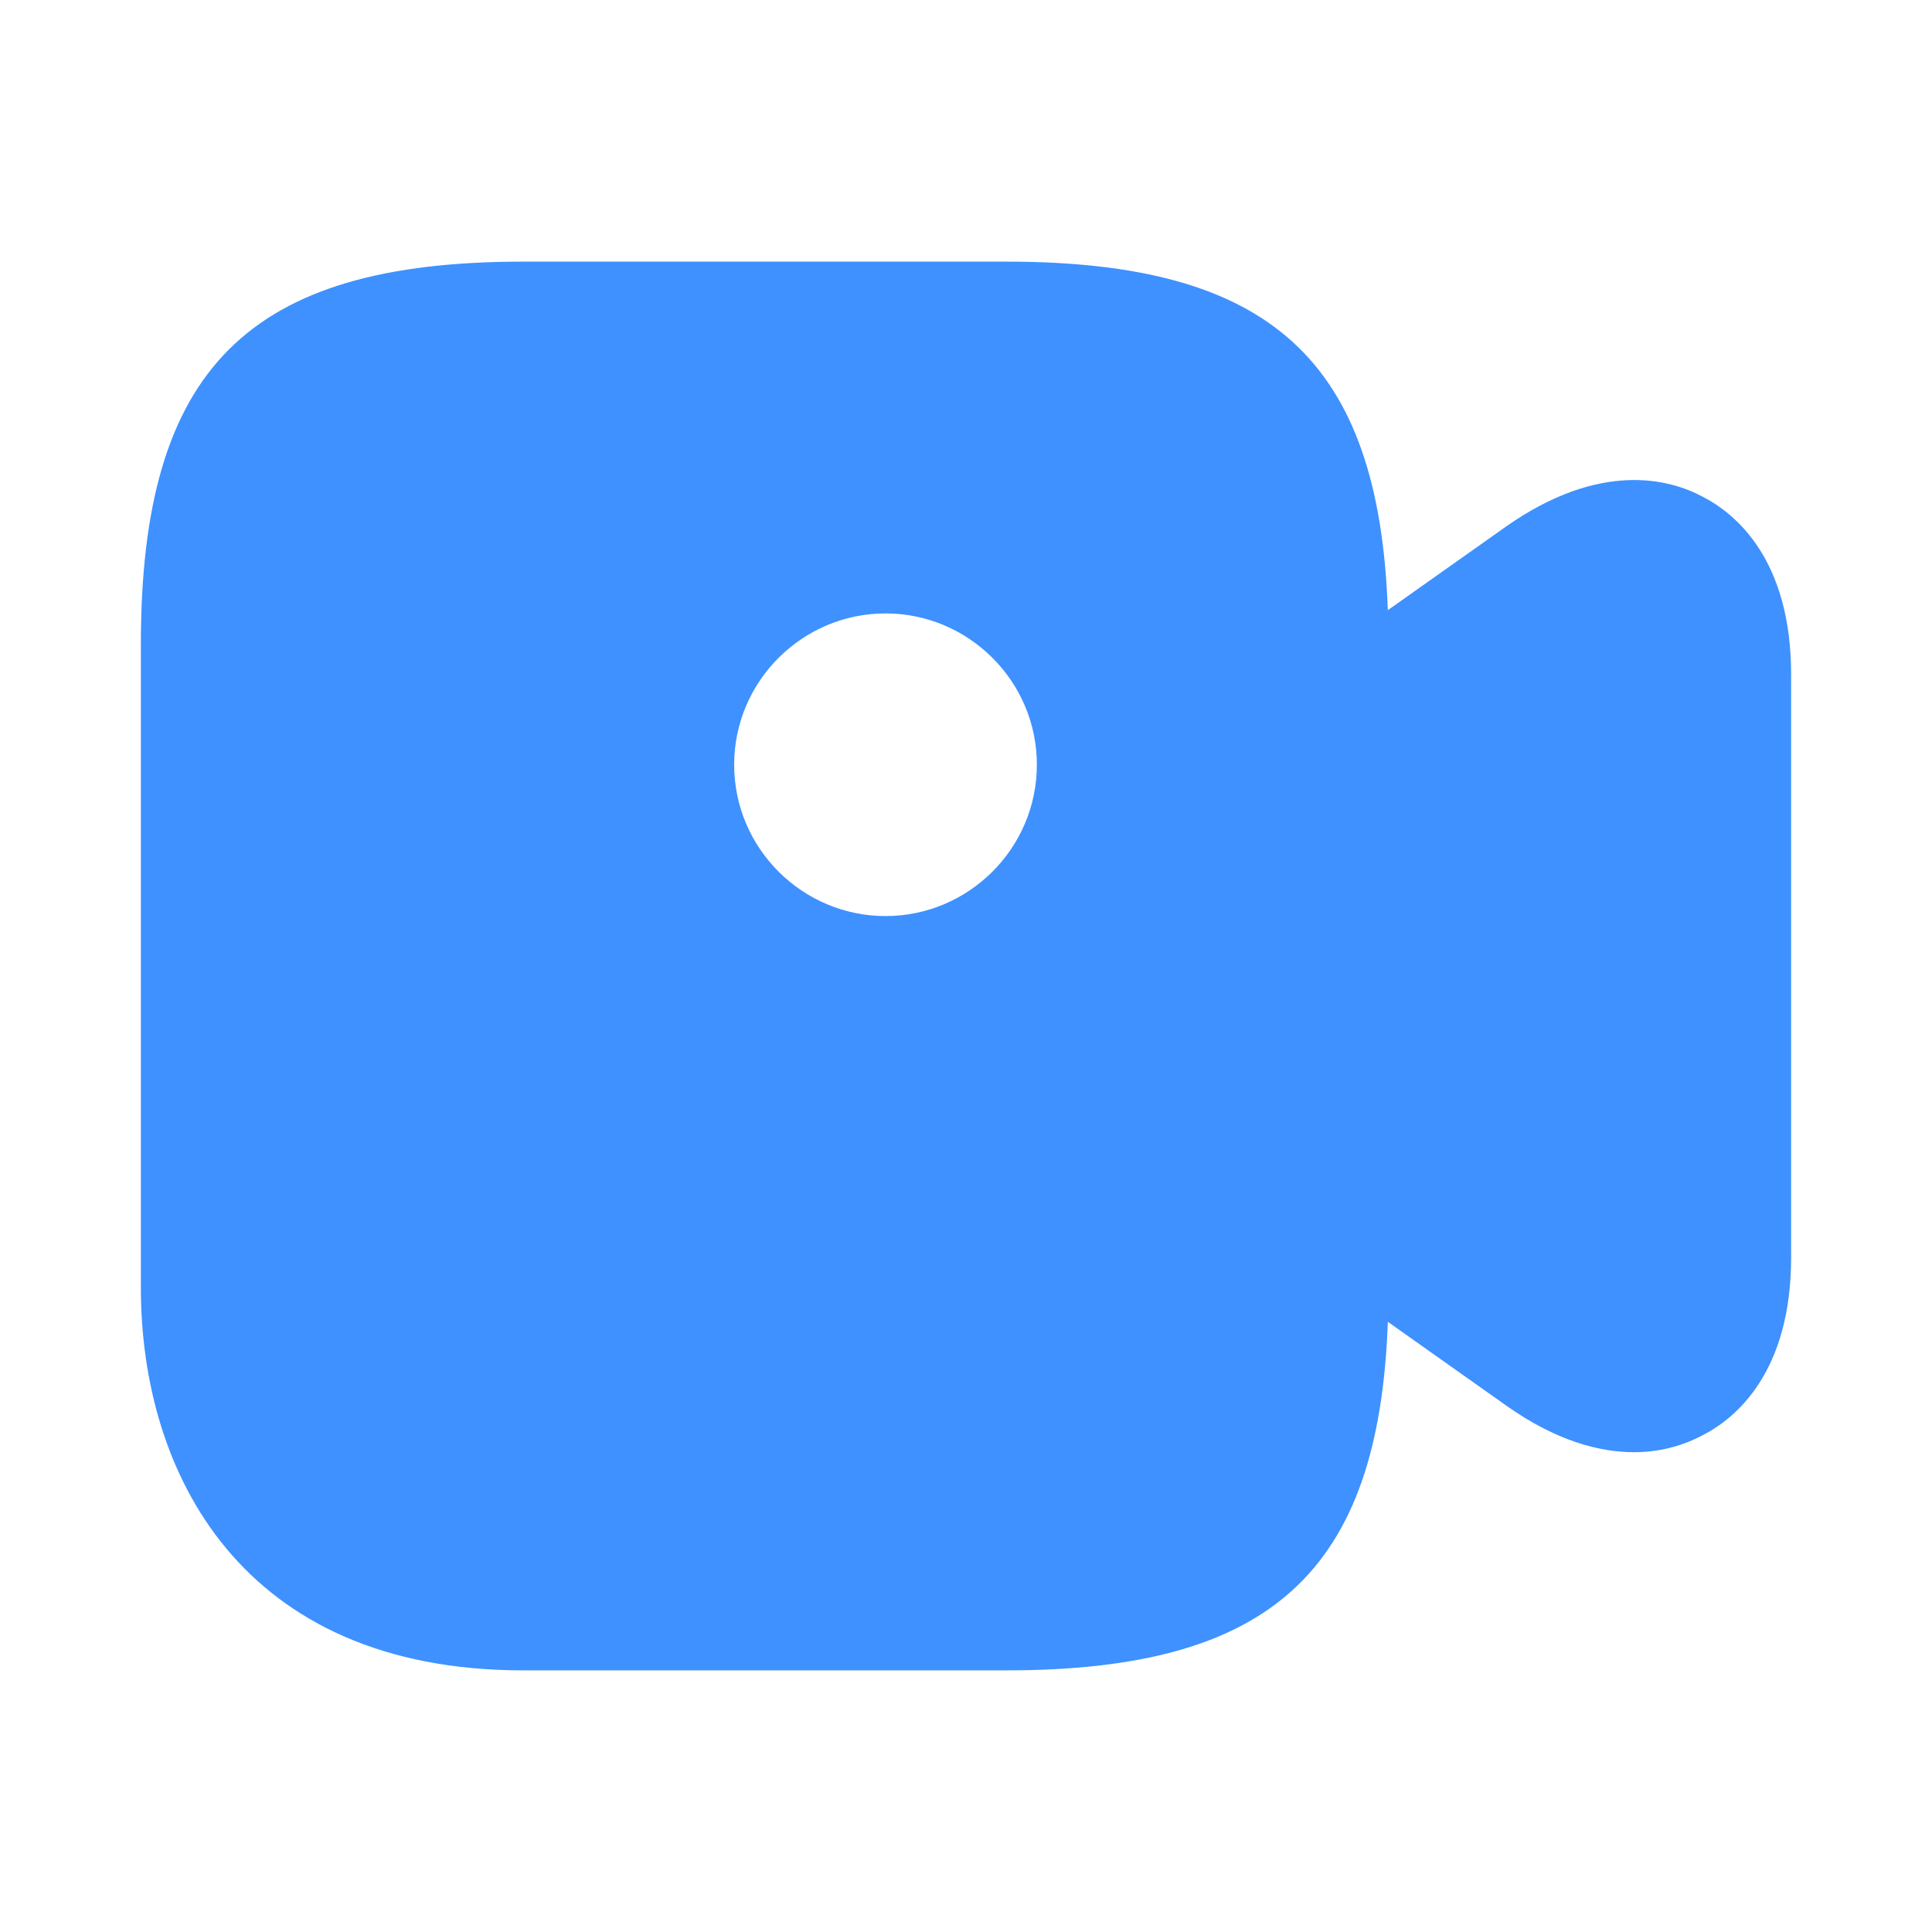
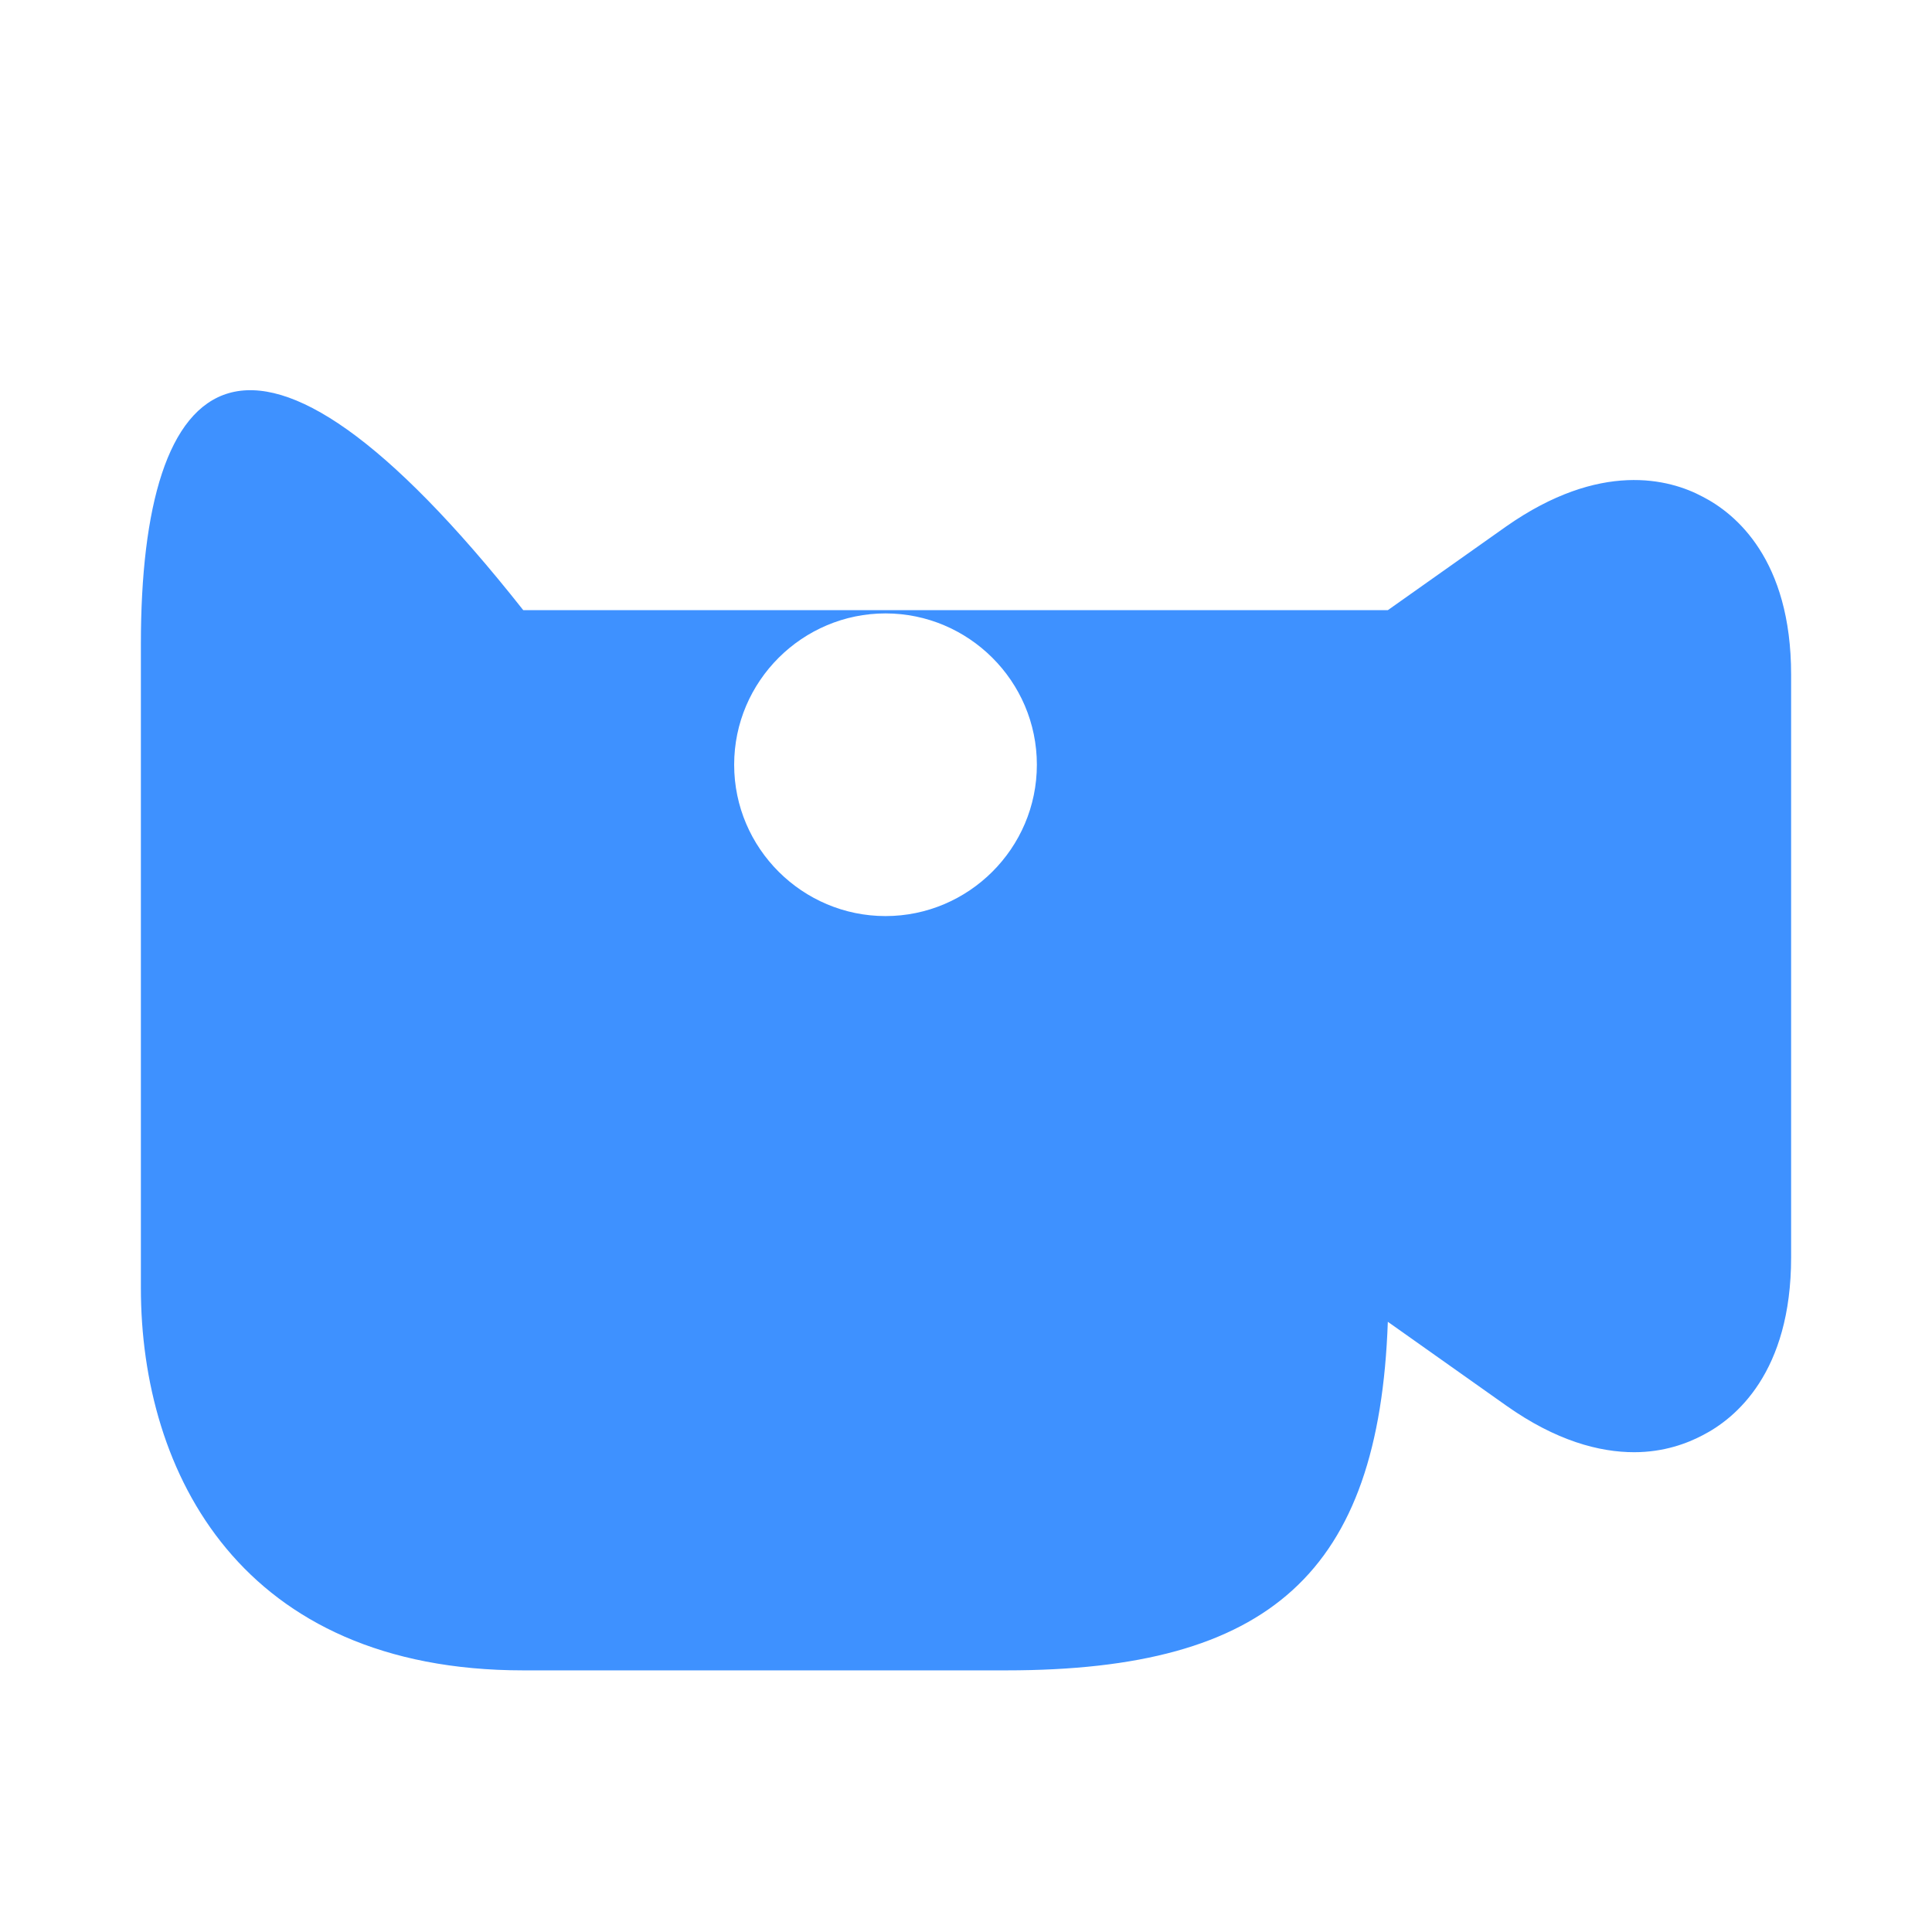
<svg xmlns="http://www.w3.org/2000/svg" width="50" height="50" viewBox="0 0 50 50" fill="none">
-   <path d="M44.063 12.854C43.209 12.396 41.417 11.916 38.979 13.625L35.917 15.791C35.688 9.312 32.875 6.771 26.042 6.771H13.542C6.417 6.771 3.646 9.541 3.646 16.666V33.333C3.646 38.125 6.25 43.229 13.542 43.229H26.042C32.875 43.229 35.688 40.687 35.917 34.208L38.979 36.375C40.271 37.291 41.396 37.583 42.292 37.583C43.063 37.583 43.667 37.354 44.063 37.145C44.917 36.708 46.354 35.52 46.354 32.541V17.458C46.354 14.479 44.917 13.291 44.063 12.854ZM22.917 23.708C20.771 23.708 19 21.958 19 19.791C19 17.625 20.771 15.875 22.917 15.875C25.063 15.875 26.834 17.625 26.834 19.791C26.834 21.958 25.063 23.708 22.917 23.708Z" fill="#3E91FF" />
+   <path d="M44.063 12.854C43.209 12.396 41.417 11.916 38.979 13.625L35.917 15.791H13.542C6.417 6.771 3.646 9.541 3.646 16.666V33.333C3.646 38.125 6.25 43.229 13.542 43.229H26.042C32.875 43.229 35.688 40.687 35.917 34.208L38.979 36.375C40.271 37.291 41.396 37.583 42.292 37.583C43.063 37.583 43.667 37.354 44.063 37.145C44.917 36.708 46.354 35.52 46.354 32.541V17.458C46.354 14.479 44.917 13.291 44.063 12.854ZM22.917 23.708C20.771 23.708 19 21.958 19 19.791C19 17.625 20.771 15.875 22.917 15.875C25.063 15.875 26.834 17.625 26.834 19.791C26.834 21.958 25.063 23.708 22.917 23.708Z" fill="#3E91FF" />
</svg>